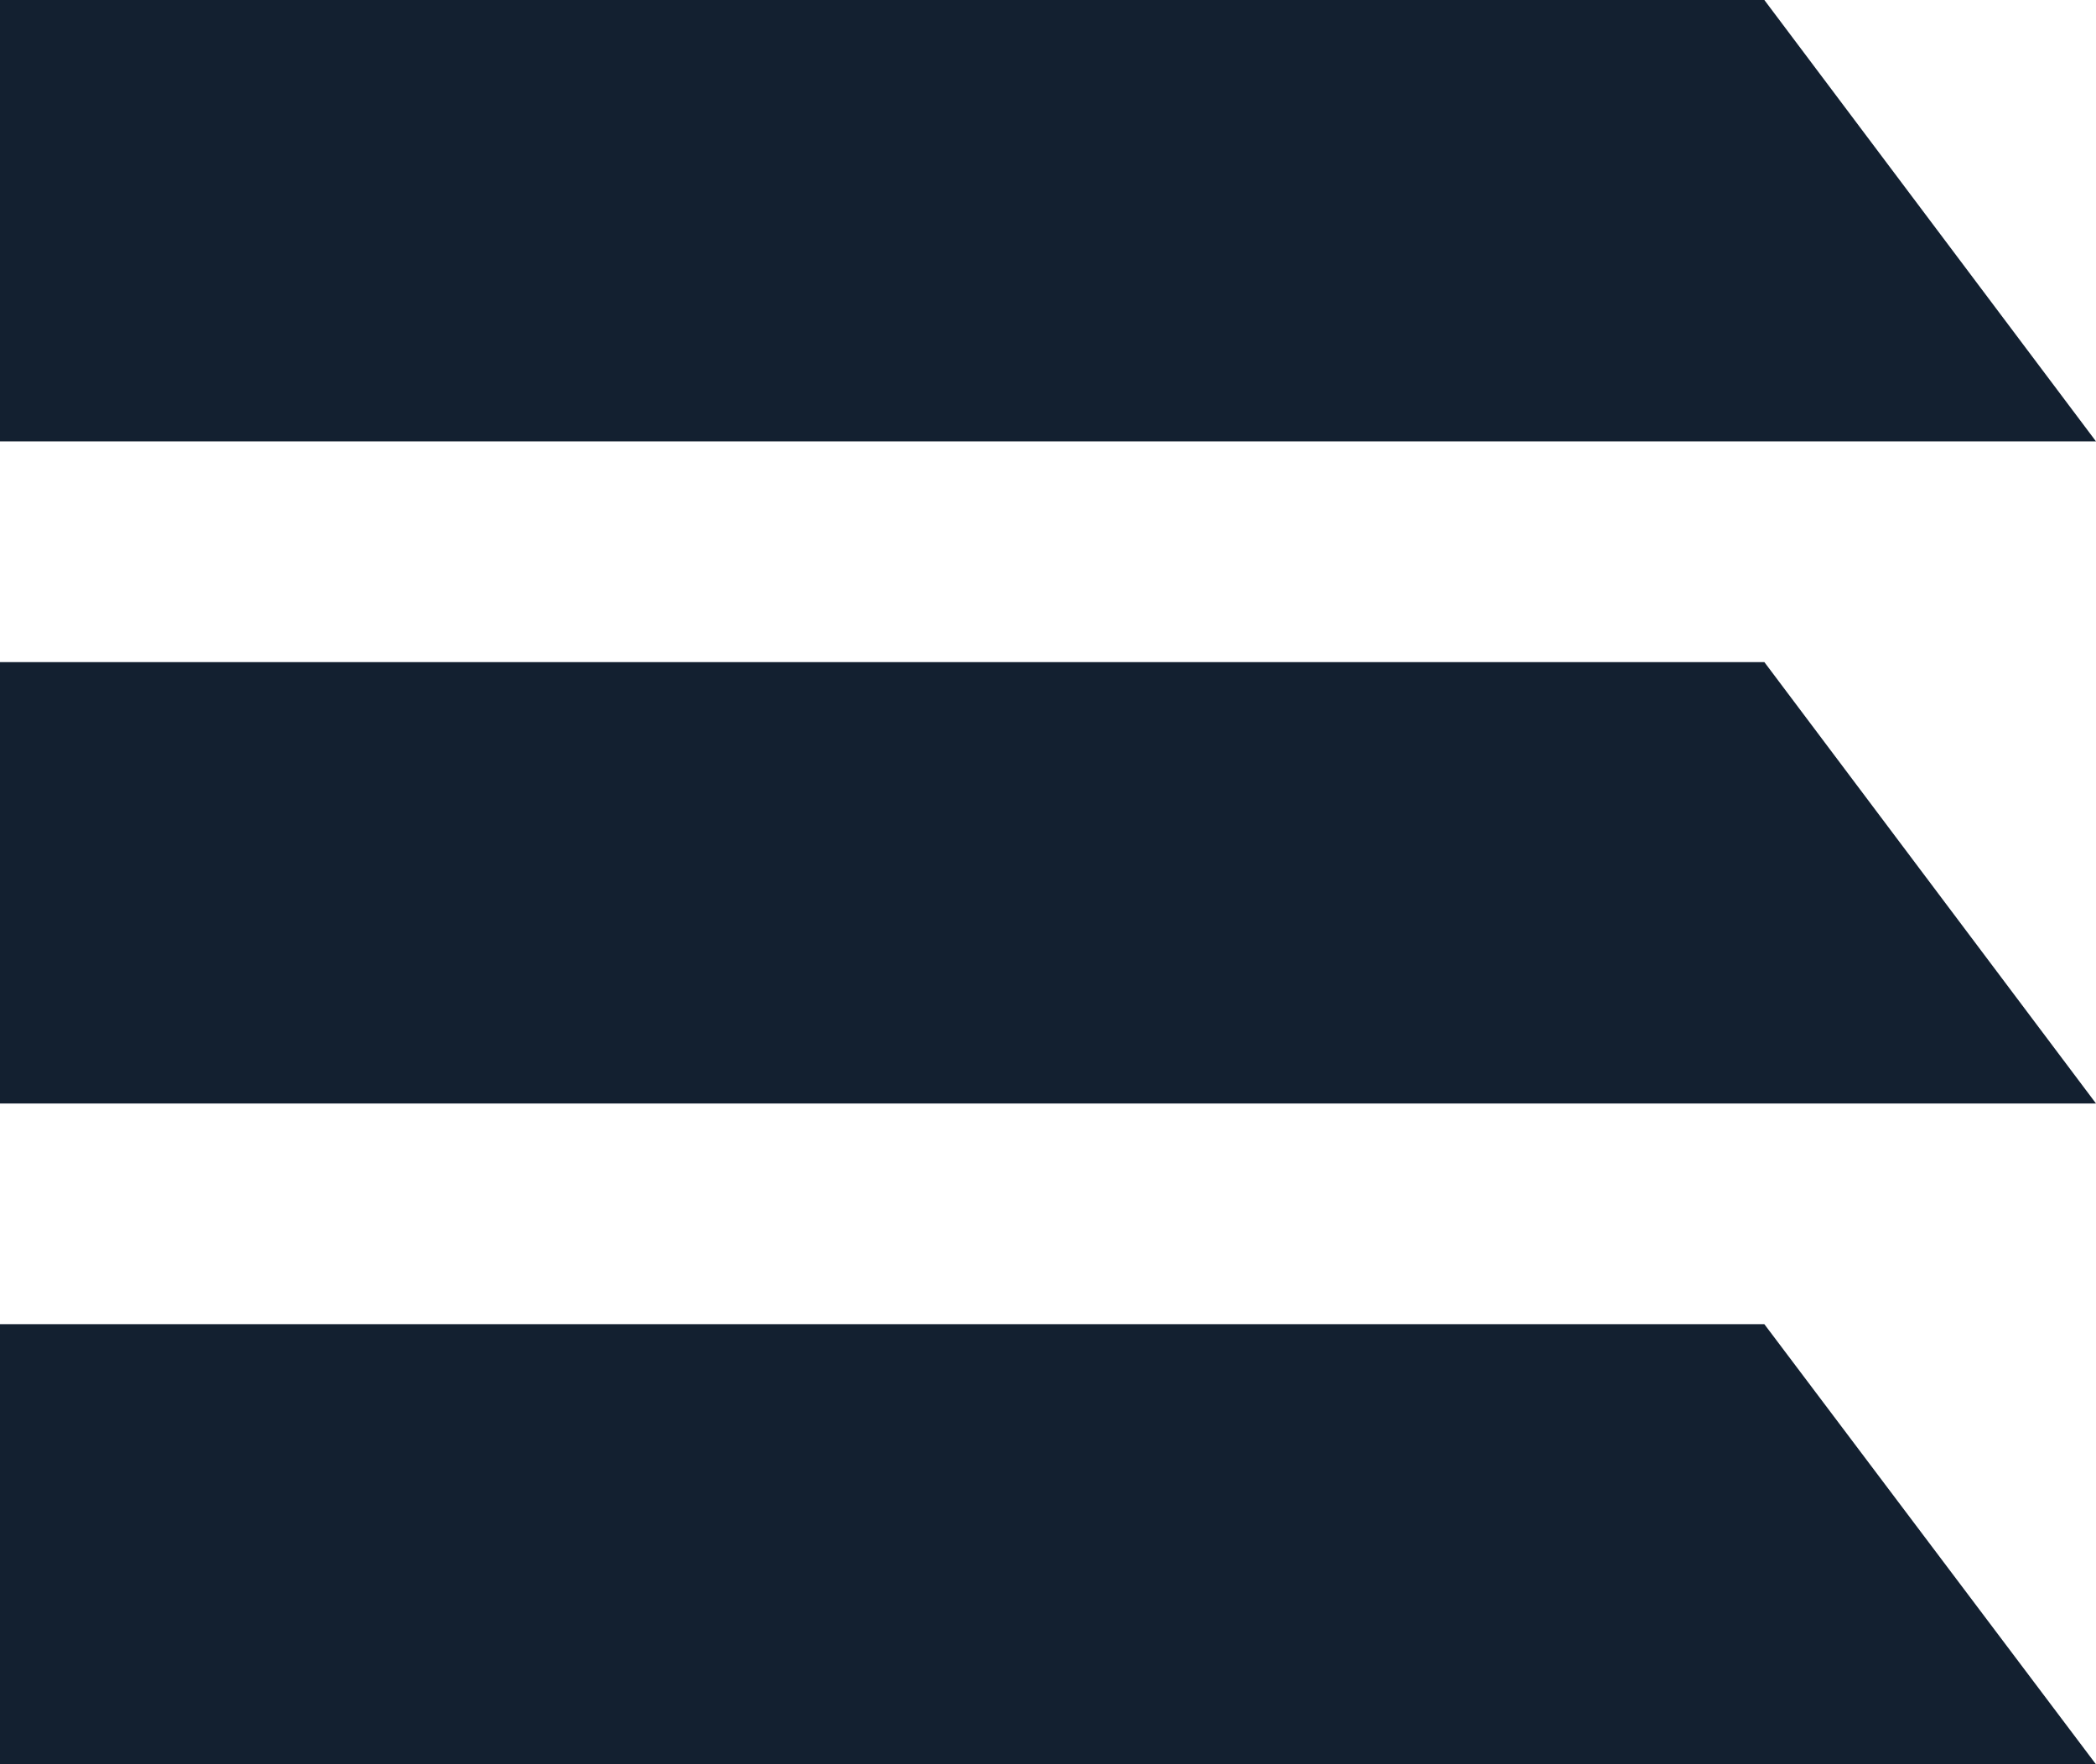
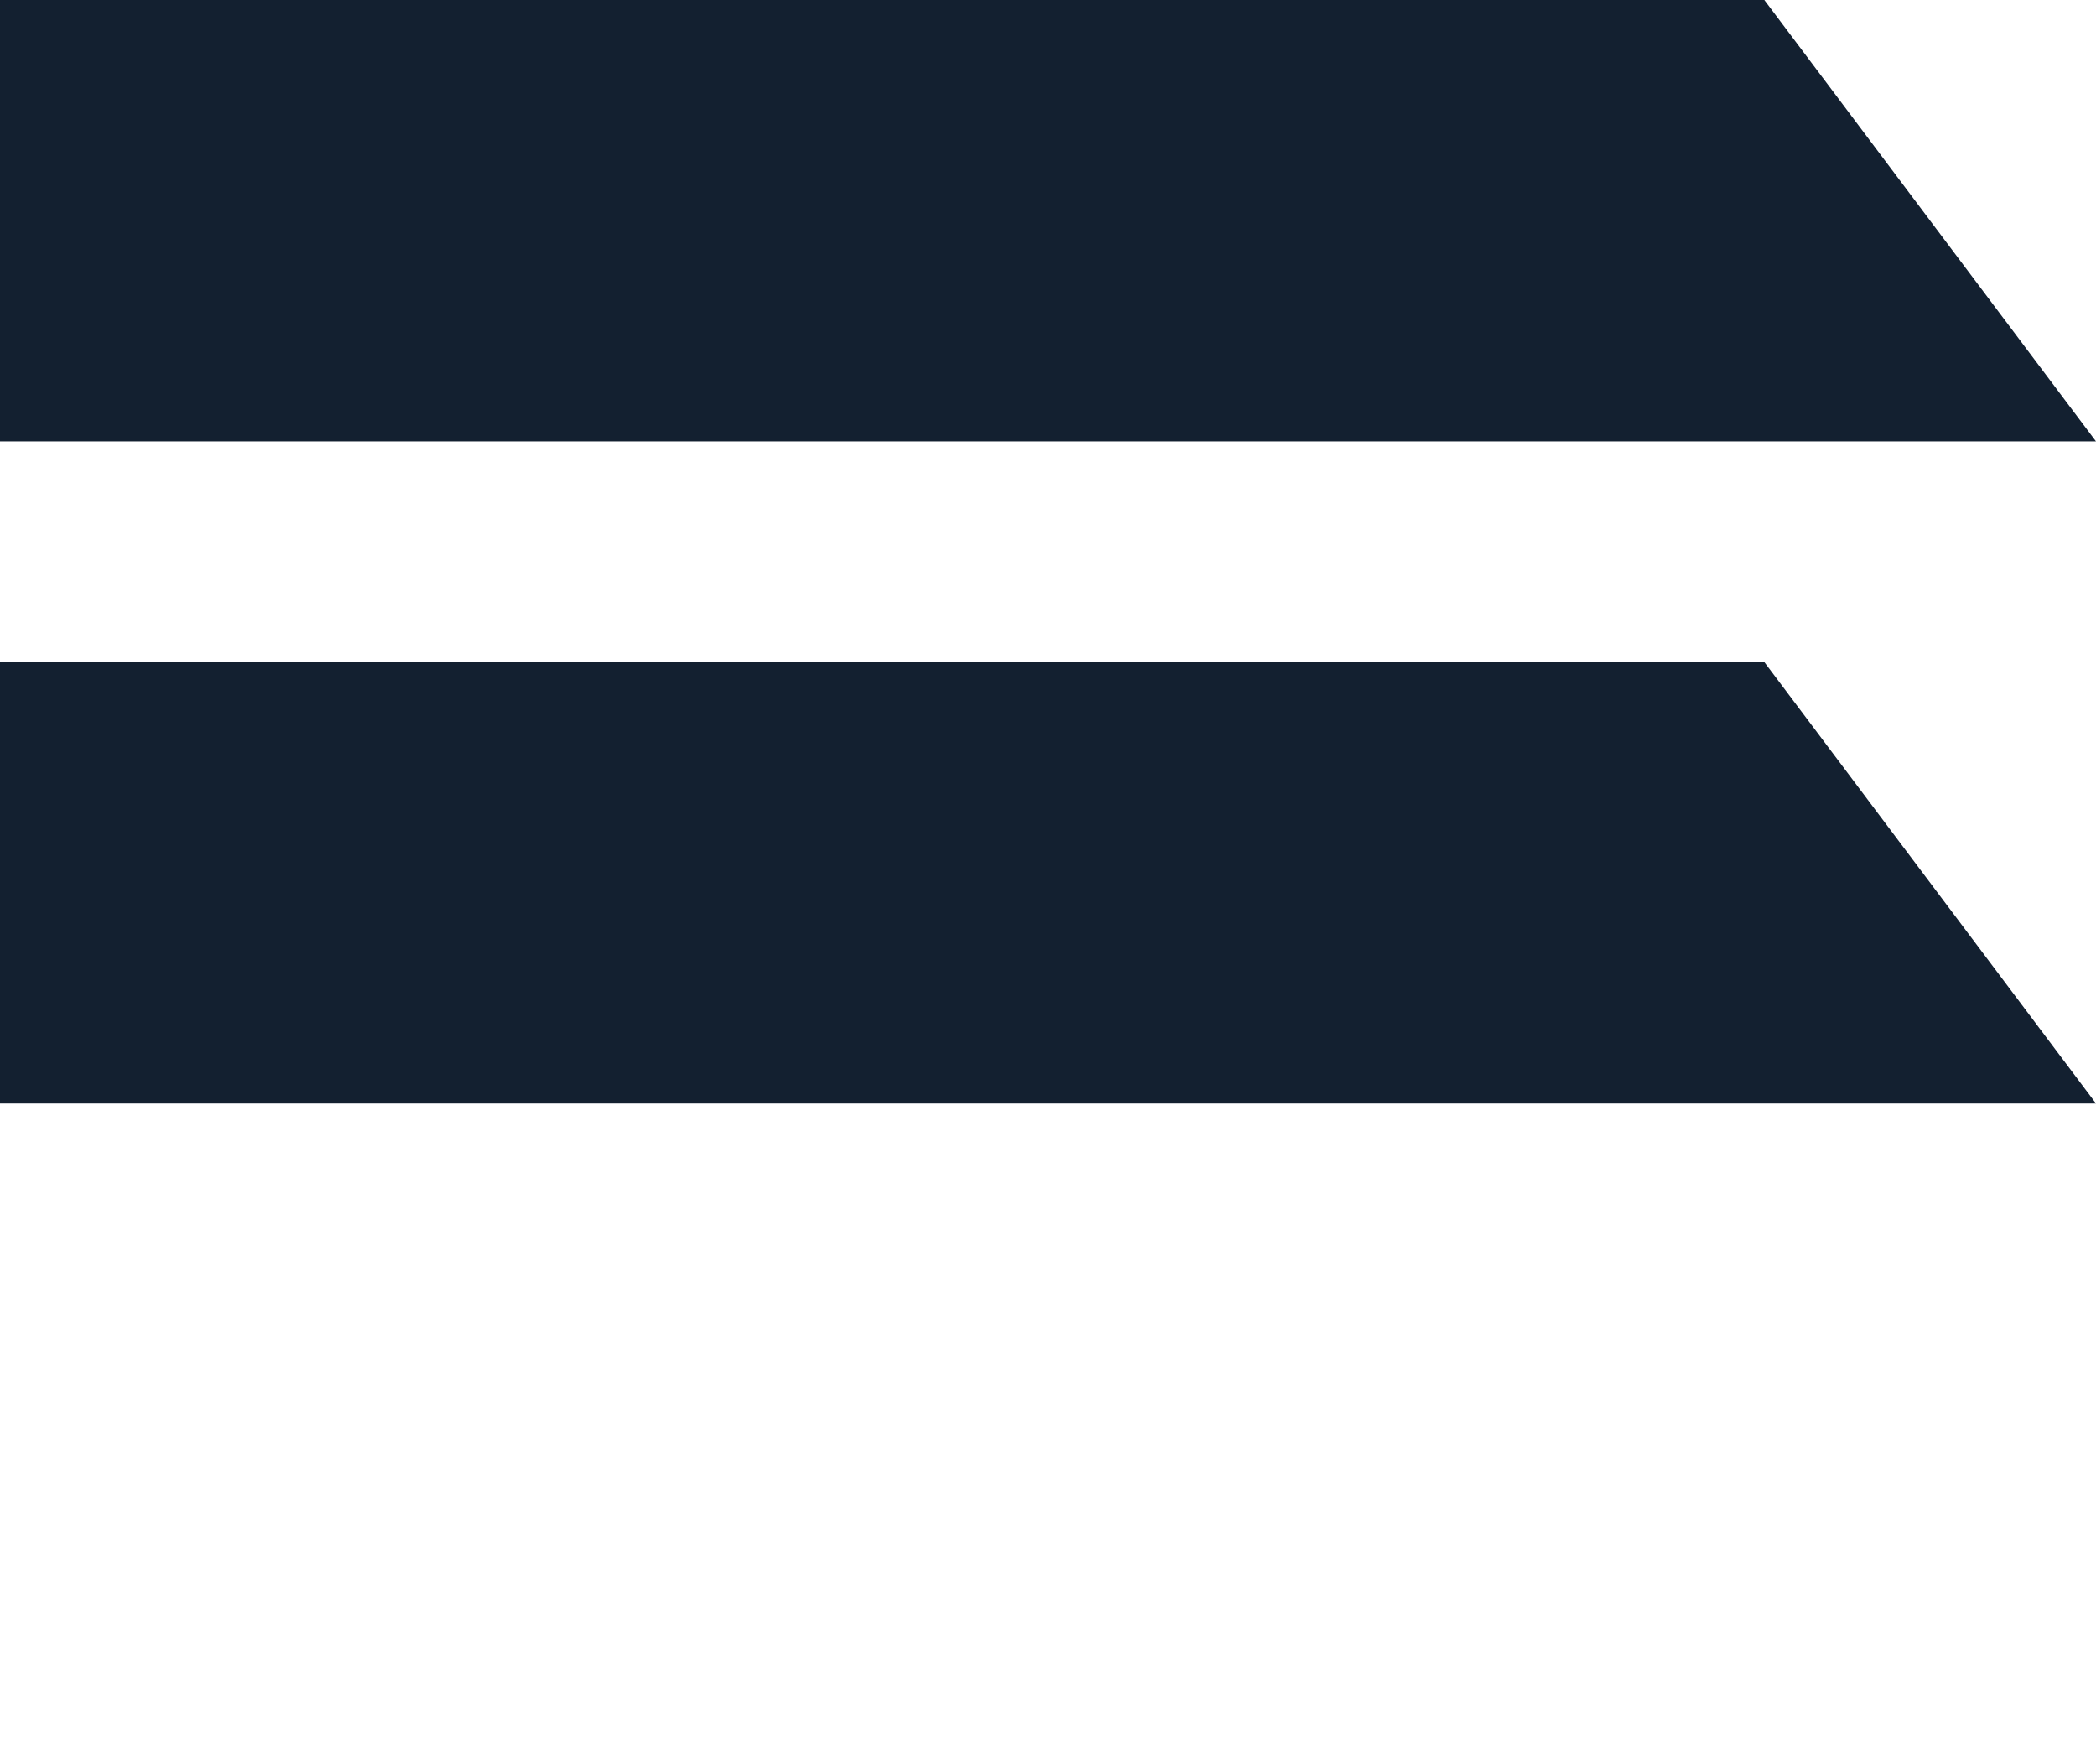
<svg xmlns="http://www.w3.org/2000/svg" viewBox="0 0 17.19 14.47">
  <defs>
    <style>.d{fill:#132030;}</style>
  </defs>
  <g id="a" />
  <g id="b">
    <g id="c">
      <polygon class="d" points="17.19 3.62 0 3.62 0 0 14.47 0 17.19 3.62" />
      <polygon class="d" points="17.19 9.05 0 9.05 0 5.43 14.47 5.43 17.19 9.05" />
-       <polygon class="d" points="17.19 14.47 0 14.47 0 10.86 14.47 10.86 17.19 14.47" />
    </g>
  </g>
</svg>